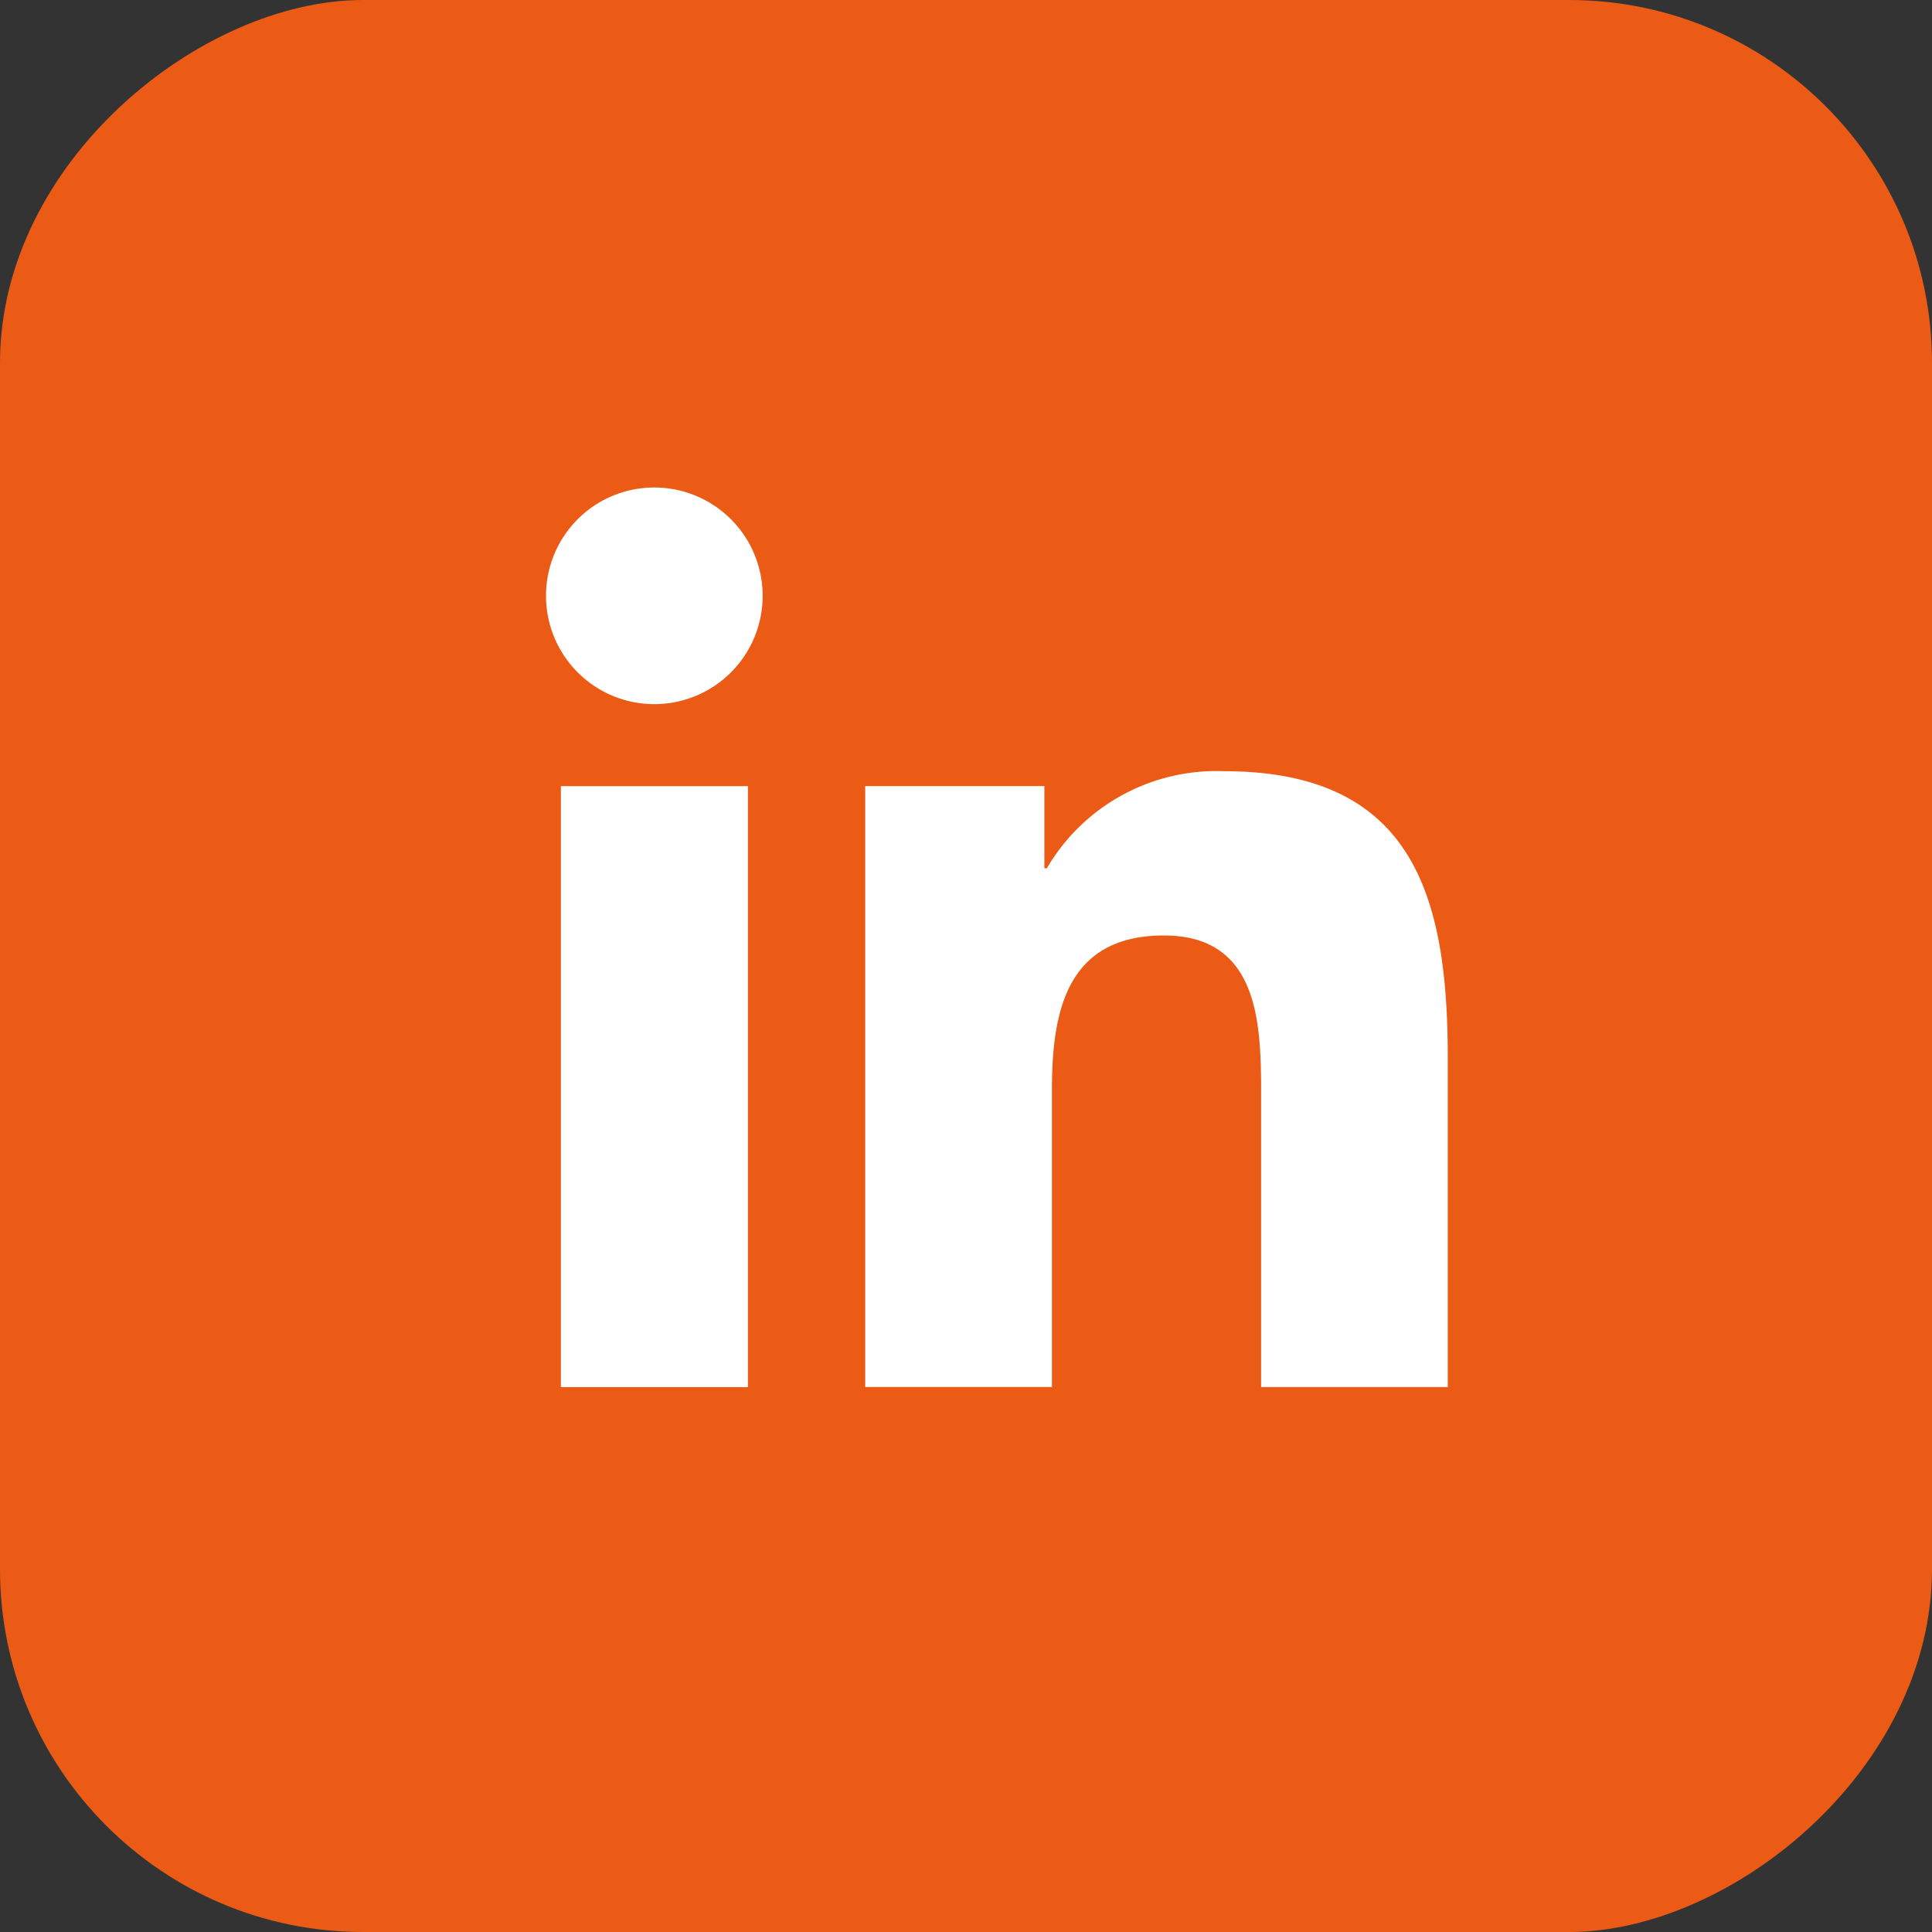
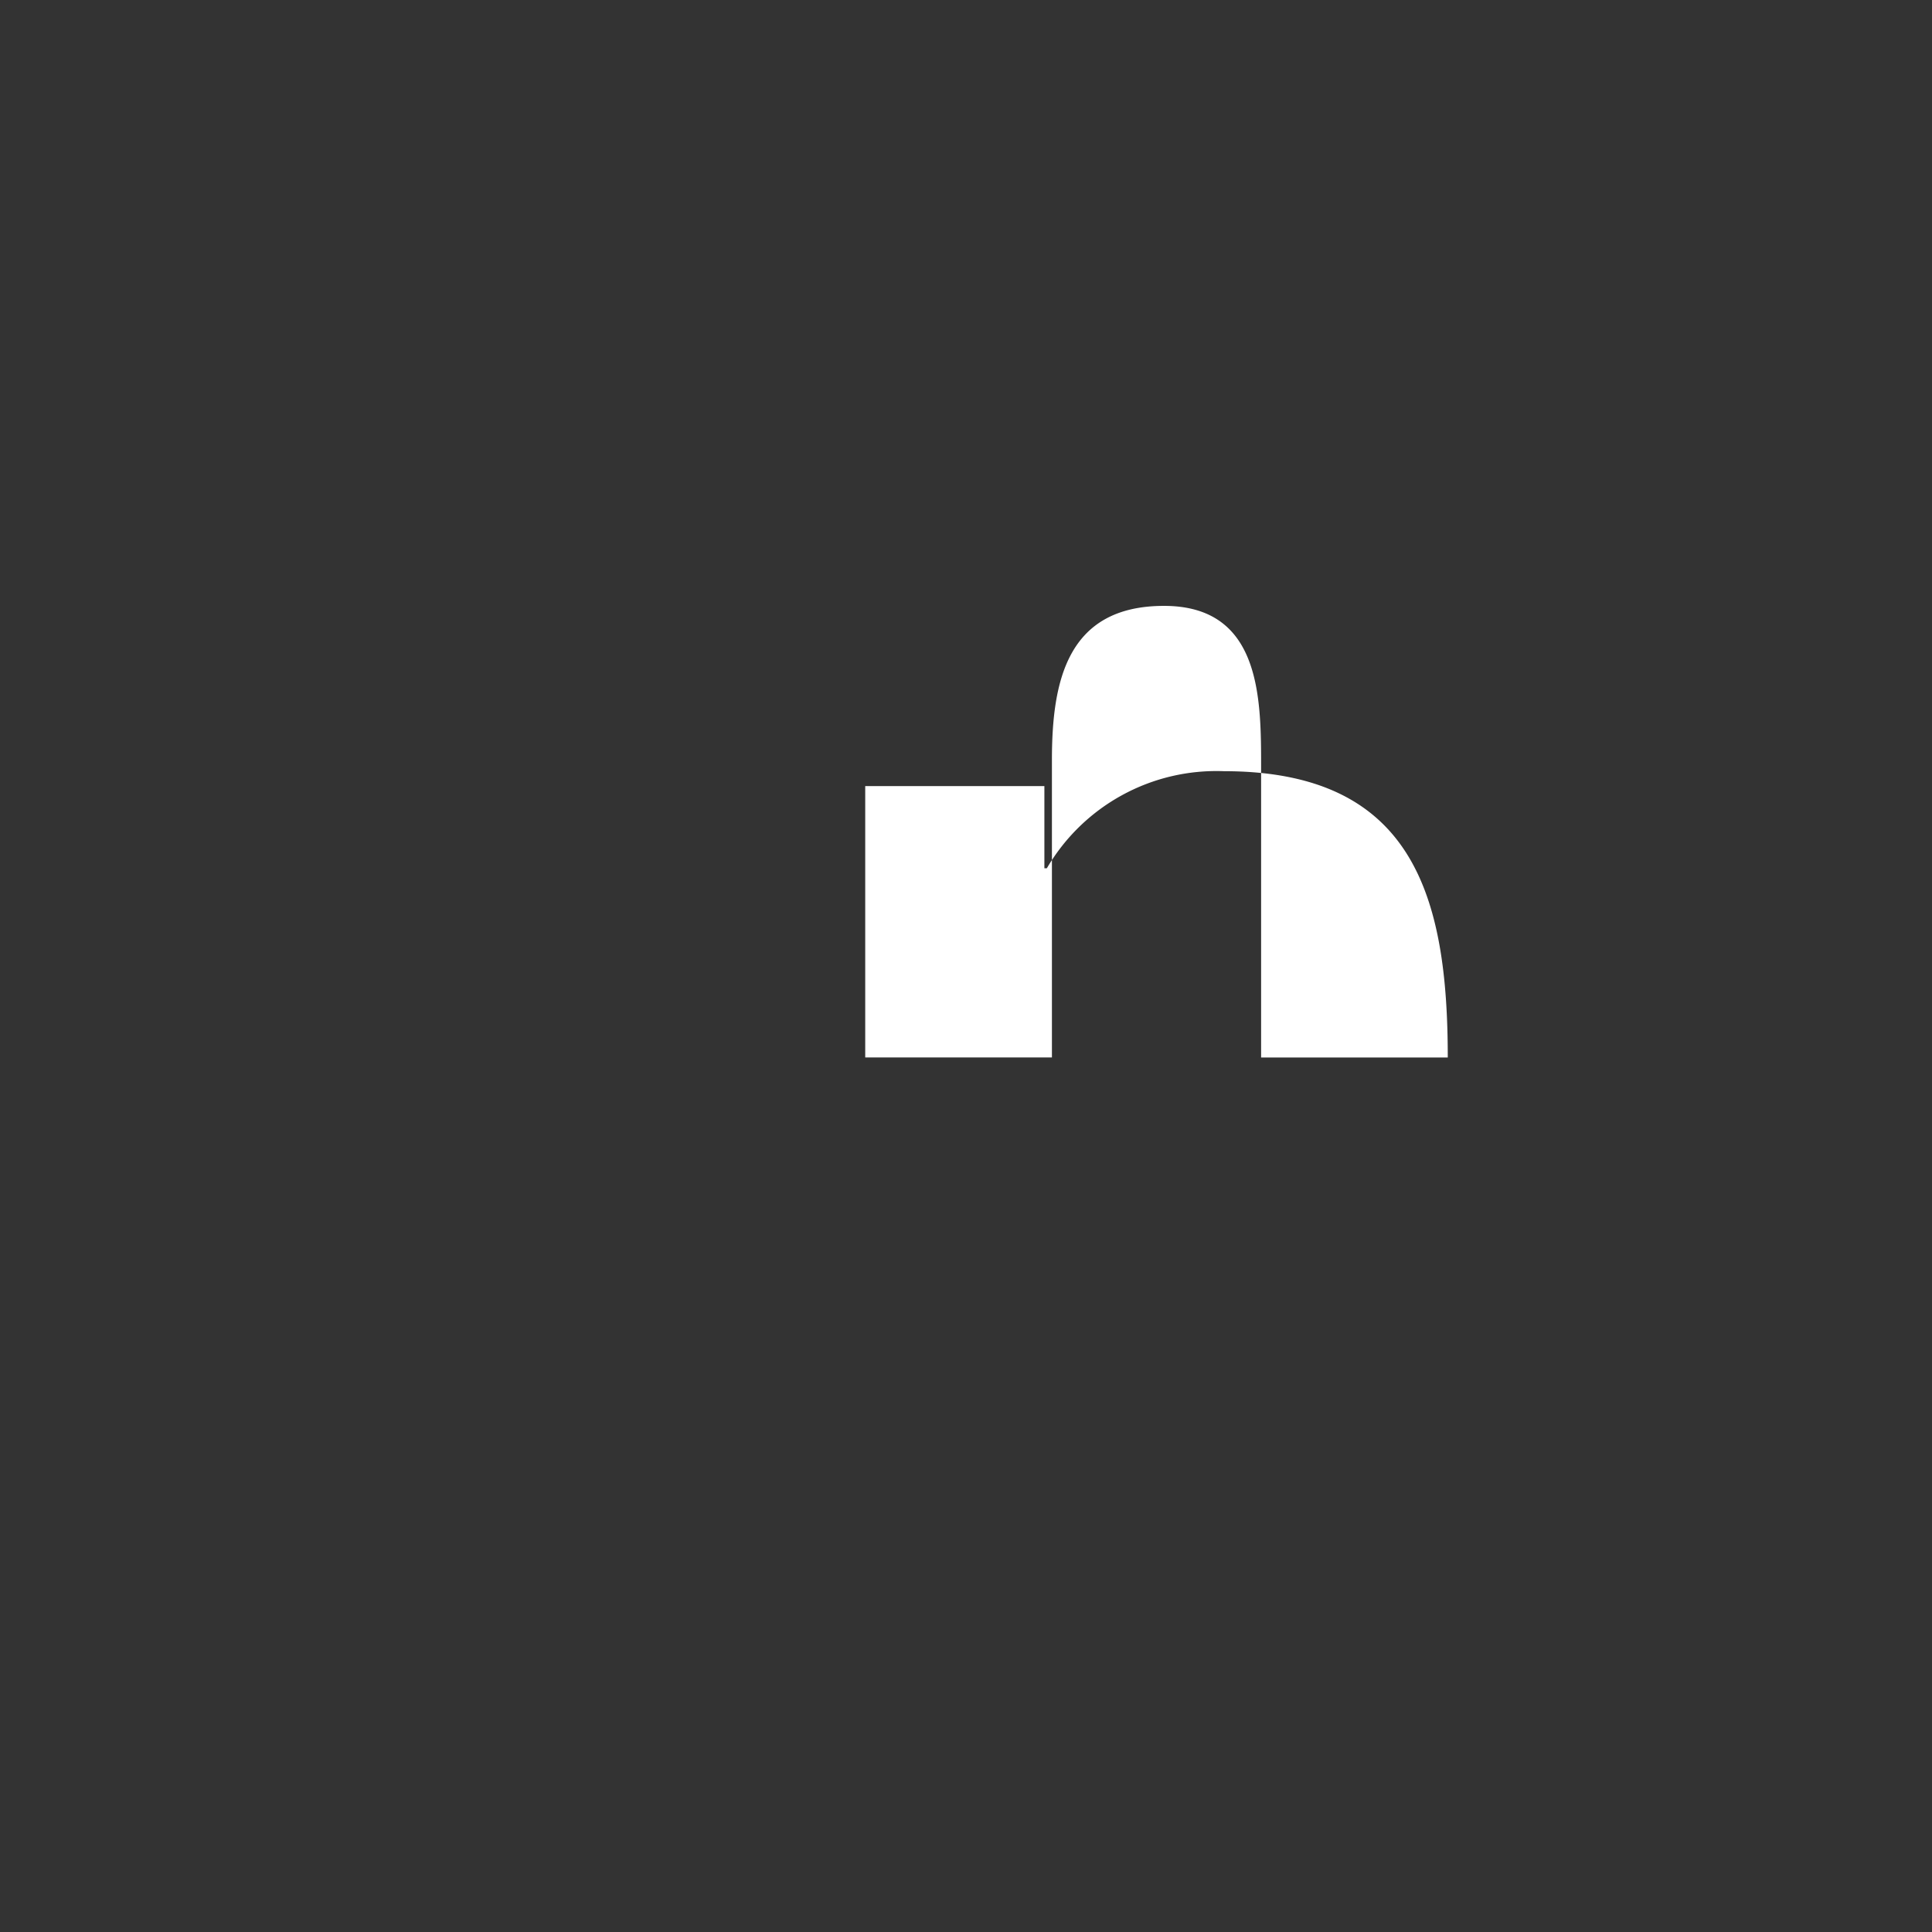
<svg xmlns="http://www.w3.org/2000/svg" width="40.72" height="40.72" viewBox="0 0 40.72 40.72">
  <rect x="0" y="0" width="40.72" height="40.72" fill="#333333" stroke="none" />
  <g id="Group_14" data-name="Group 14" transform="translate(-1755.928 -506.512)">
-     <rect id="Rectangle_12" data-name="Rectangle 12" width="40.72" height="40.72" rx="7.649" transform="translate(1796.648 506.512) rotate(90)" fill="#ec5b15" />
-     <path id="Path_30" data-name="Path 30" d="M232.689,294.664h3.942v12.667h-3.942Zm1.972-6.294a2.283,2.283,0,1,1-2.286,2.281,2.281,2.281,0,0,1,2.286-2.281" transform="translate(1535.061 228.417)" fill="#fff" />
-     <path id="Path_31" data-name="Path 31" d="M237.206,292.978h3.776v1.732h.052a4.14,4.14,0,0,1,3.729-2.046c3.985,0,4.721,2.622,4.721,6.034v6.947H245.55v-6.159c0-1.47-.029-3.359-2.047-3.359-2.05,0-2.362,1.6-2.362,3.251v6.266h-3.935Z" transform="translate(1536.958 230.102)" fill="#fff" />
+     <path id="Path_31" data-name="Path 31" d="M237.206,292.978h3.776v1.732h.052a4.14,4.14,0,0,1,3.729-2.046c3.985,0,4.721,2.622,4.721,6.034H245.55v-6.159c0-1.47-.029-3.359-2.047-3.359-2.05,0-2.362,1.6-2.362,3.251v6.266h-3.935Z" transform="translate(1536.958 230.102)" fill="#fff" />
  </g>
</svg>